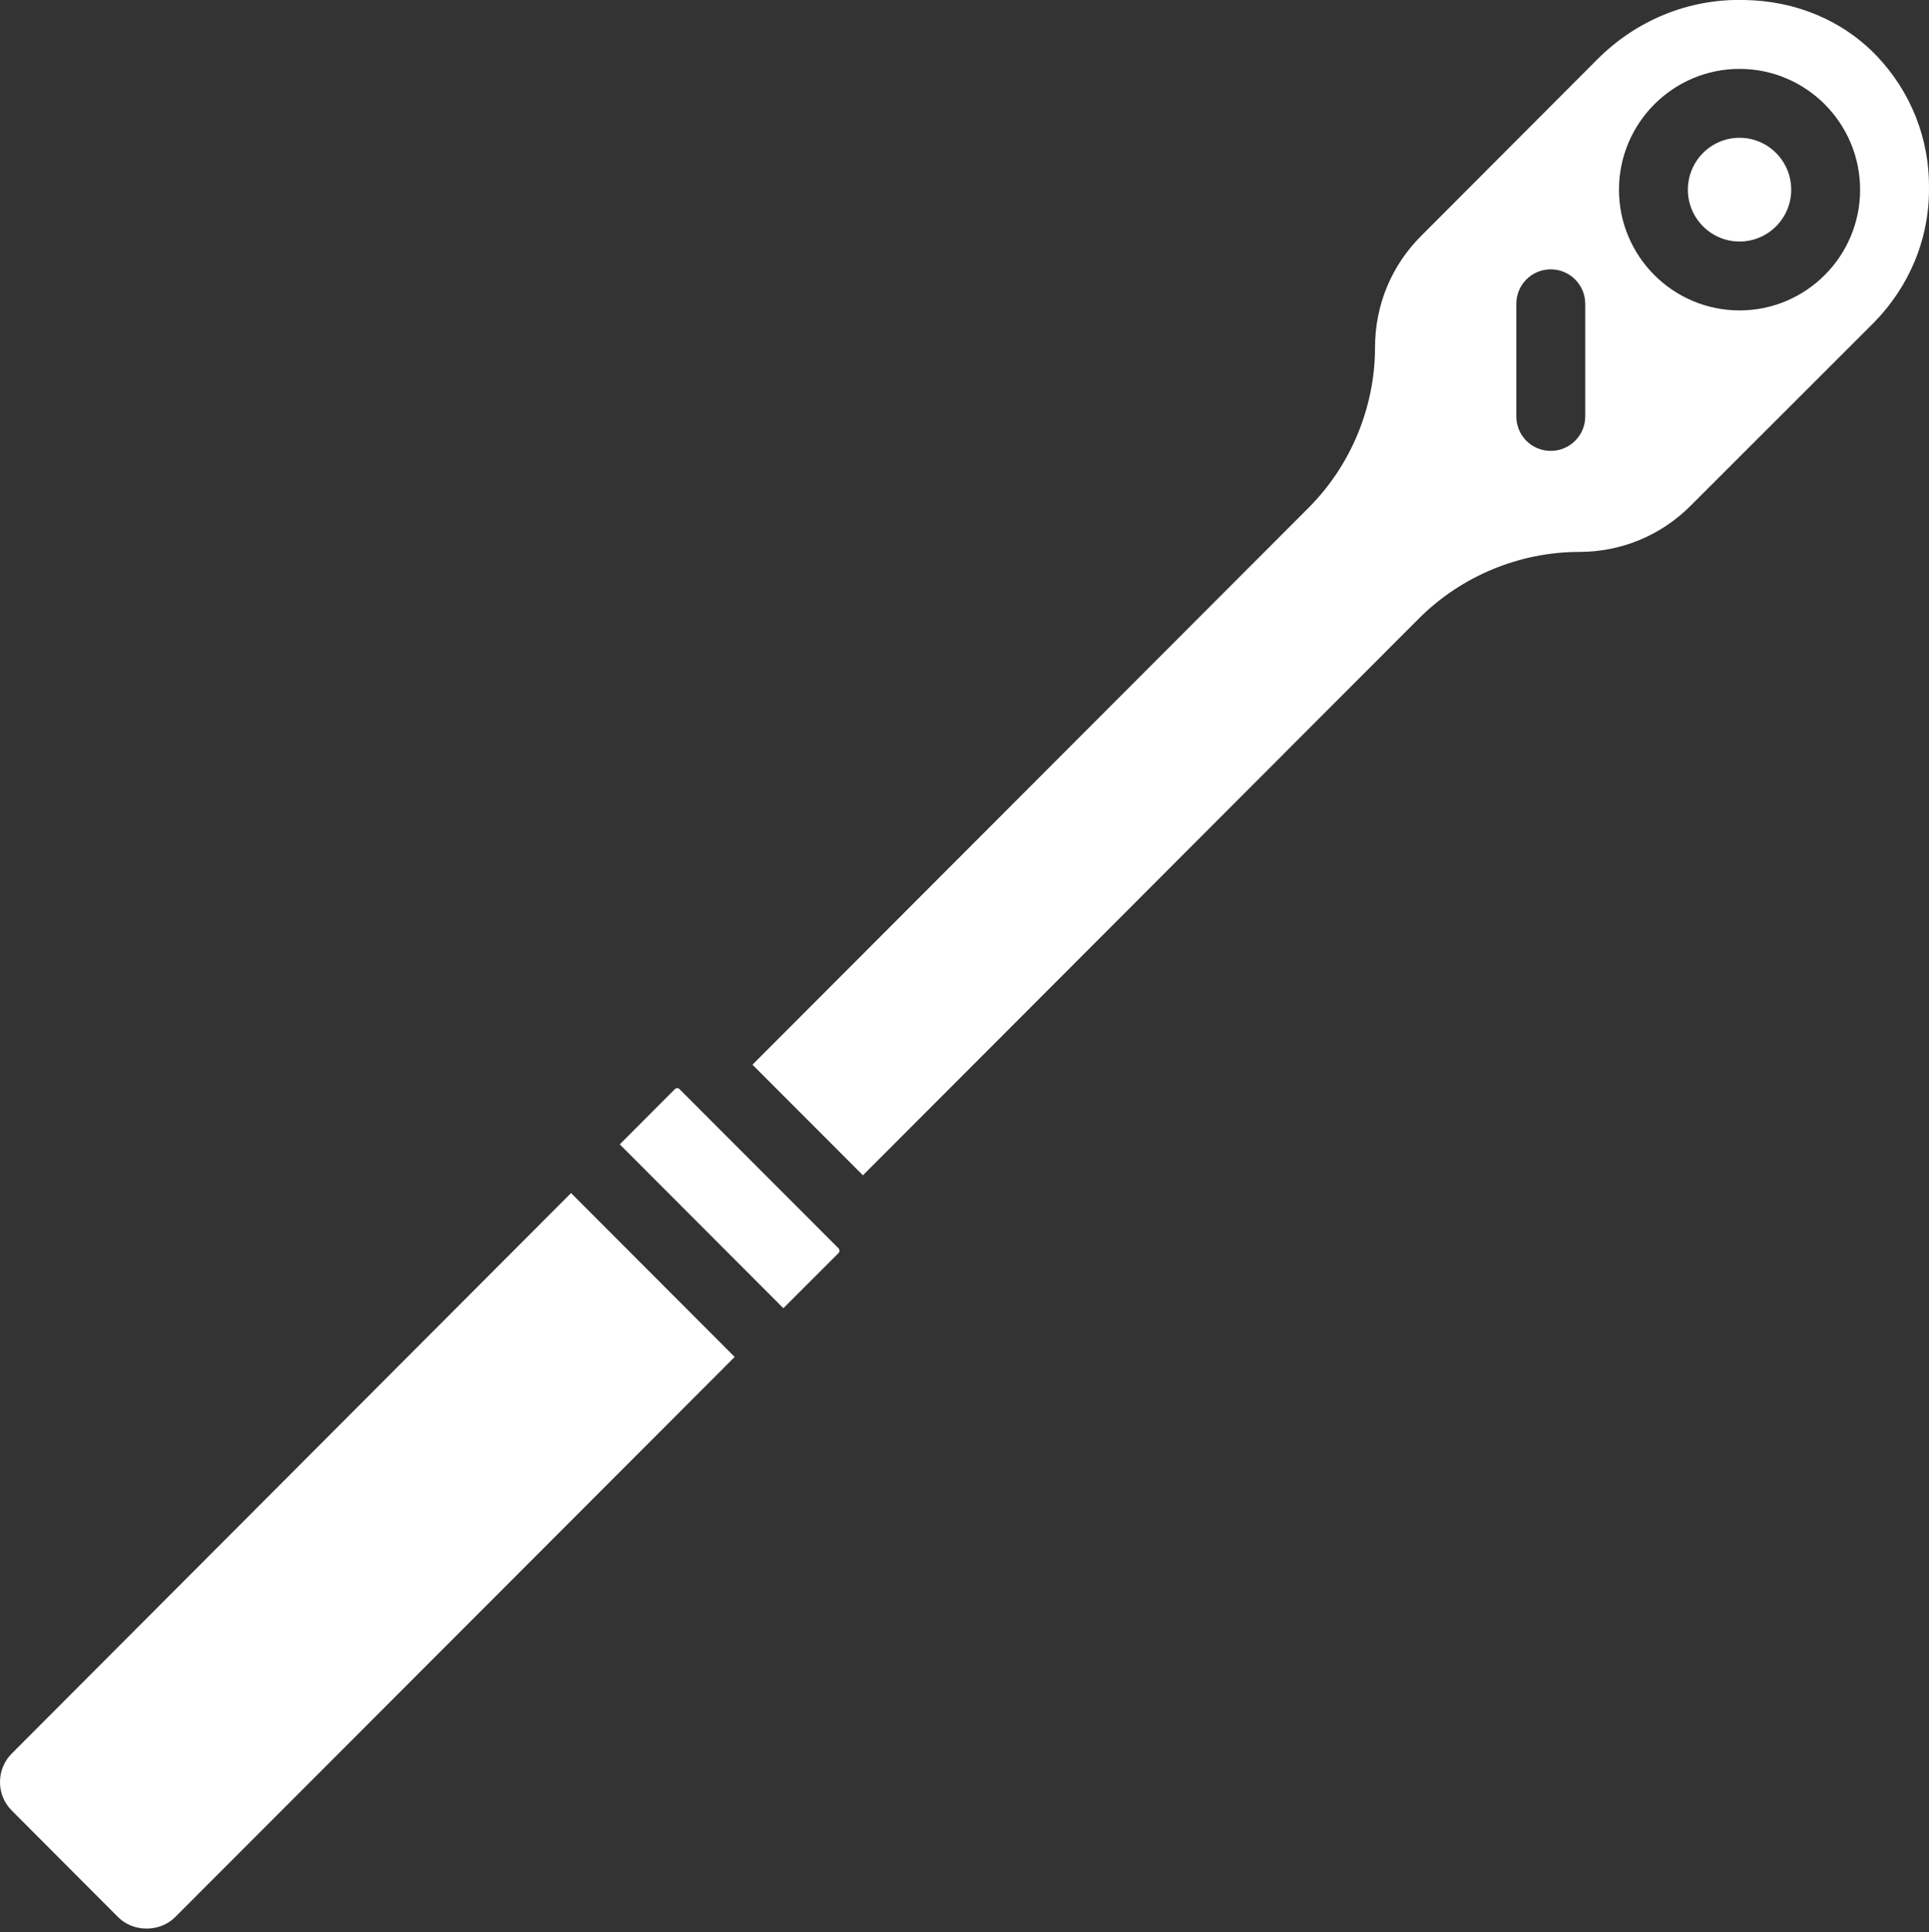
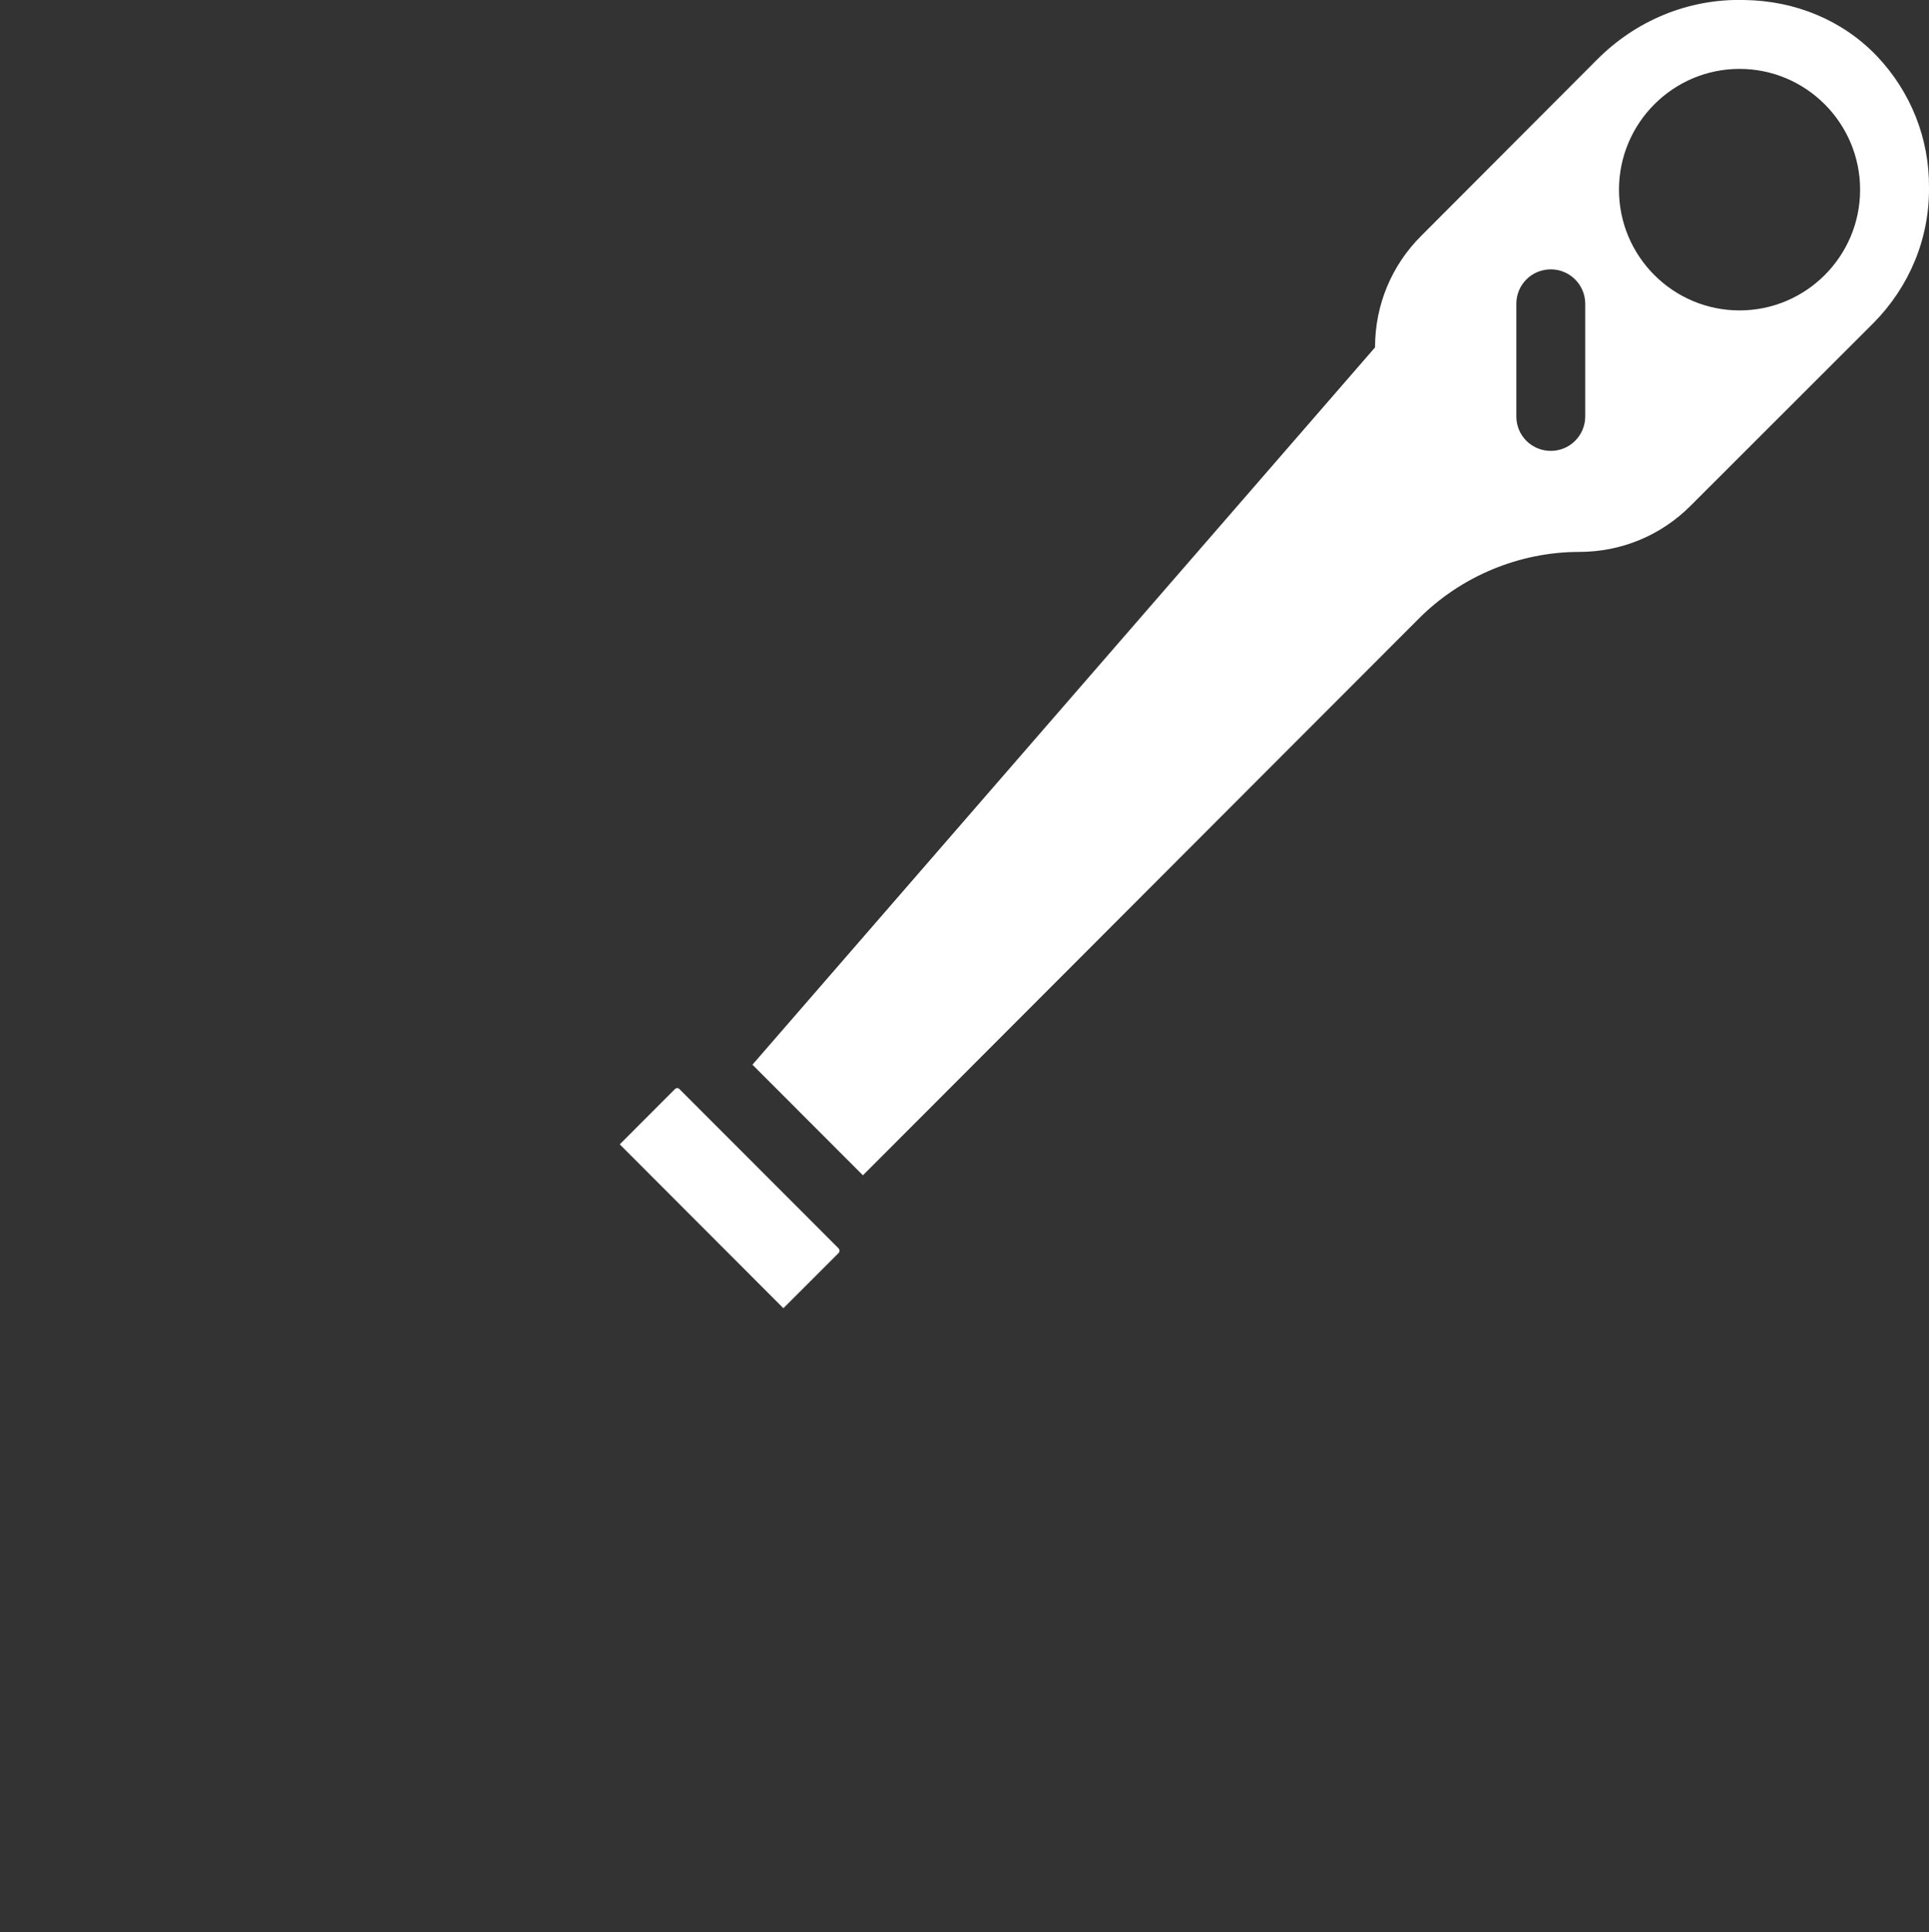
<svg xmlns="http://www.w3.org/2000/svg" fill="#ffffff" height="56.1" preserveAspectRatio="xMidYMid meet" version="1" viewBox="2.0 2.0 56.0 56.1" width="56" zoomAndPan="magnify">
  <rect x="2.0" y="2.0" width="56.0" height="56.1" fill="#333333" stroke="none" />
  <g id="change1_1">
    <path d="M 24.742 39.98 L 26.344 38.379 C 26.379 38.344 26.379 38.281 26.344 38.242 L 21.723 33.617 C 21.707 33.598 21.684 33.59 21.66 33.59 C 21.637 33.59 21.605 33.602 21.582 33.629 L 19.992 35.223 L 24.742 39.98" fill="inherit" />
-     <path d="M 52.5 6 C 51.672 6 51 6.676 51 7.508 C 51 8.336 51.672 9.012 52.5 9.012 C 53.328 9.012 54 8.336 54 7.508 C 54 6.676 53.328 6 52.5 6" fill="inherit" />
-     <path d="M 2.344 52.906 C 2.121 53.129 2 53.422 2 53.738 C 2 54.051 2.121 54.344 2.344 54.566 L 5.426 57.656 C 5.871 58.102 6.641 58.102 7.086 57.656 L 23.328 41.395 L 18.578 36.637 L 2.344 52.906" fill="inherit" />
-     <path d="M 52.5 11.012 C 50.57 11.012 49 9.441 49 7.508 C 49 5.574 50.57 4 52.5 4 C 54.43 4 56 5.574 56 7.508 C 56 9.441 54.43 11.012 52.5 11.012 Z M 48.02 14.09 C 48.02 14.645 47.57 15.09 47.02 15.09 C 46.465 15.09 46.02 14.645 46.02 14.09 L 46.02 10.82 C 46.02 10.266 46.465 9.82 47.02 9.82 C 47.57 9.82 48.02 10.266 48.02 10.82 Z M 52.633 2 C 51 1.957 49.48 2.609 48.367 3.727 L 43.262 8.844 C 42.395 9.707 41.918 10.859 41.918 12.086 C 41.918 13.816 41.215 15.516 39.992 16.738 L 23.844 32.91 L 27.051 36.121 L 43.195 19.953 C 44.418 18.727 46.113 18.023 47.844 18.023 C 49.066 18.023 50.219 17.547 51.082 16.68 L 56.387 11.379 C 57.434 10.32 58.012 8.922 58 7.453 C 58.012 6.023 57.473 4.668 56.488 3.629 C 55.504 2.598 54.133 2.02 52.633 2" fill="inherit" />
+     <path d="M 52.5 11.012 C 50.57 11.012 49 9.441 49 7.508 C 49 5.574 50.57 4 52.5 4 C 54.43 4 56 5.574 56 7.508 C 56 9.441 54.43 11.012 52.5 11.012 Z M 48.02 14.09 C 48.02 14.645 47.57 15.09 47.02 15.09 C 46.465 15.09 46.02 14.645 46.02 14.09 L 46.02 10.82 C 46.02 10.266 46.465 9.82 47.02 9.82 C 47.57 9.82 48.02 10.266 48.02 10.82 Z M 52.633 2 C 51 1.957 49.48 2.609 48.367 3.727 L 43.262 8.844 C 42.395 9.707 41.918 10.859 41.918 12.086 L 23.844 32.91 L 27.051 36.121 L 43.195 19.953 C 44.418 18.727 46.113 18.023 47.844 18.023 C 49.066 18.023 50.219 17.547 51.082 16.68 L 56.387 11.379 C 57.434 10.32 58.012 8.922 58 7.453 C 58.012 6.023 57.473 4.668 56.488 3.629 C 55.504 2.598 54.133 2.02 52.633 2" fill="inherit" />
  </g>
</svg>